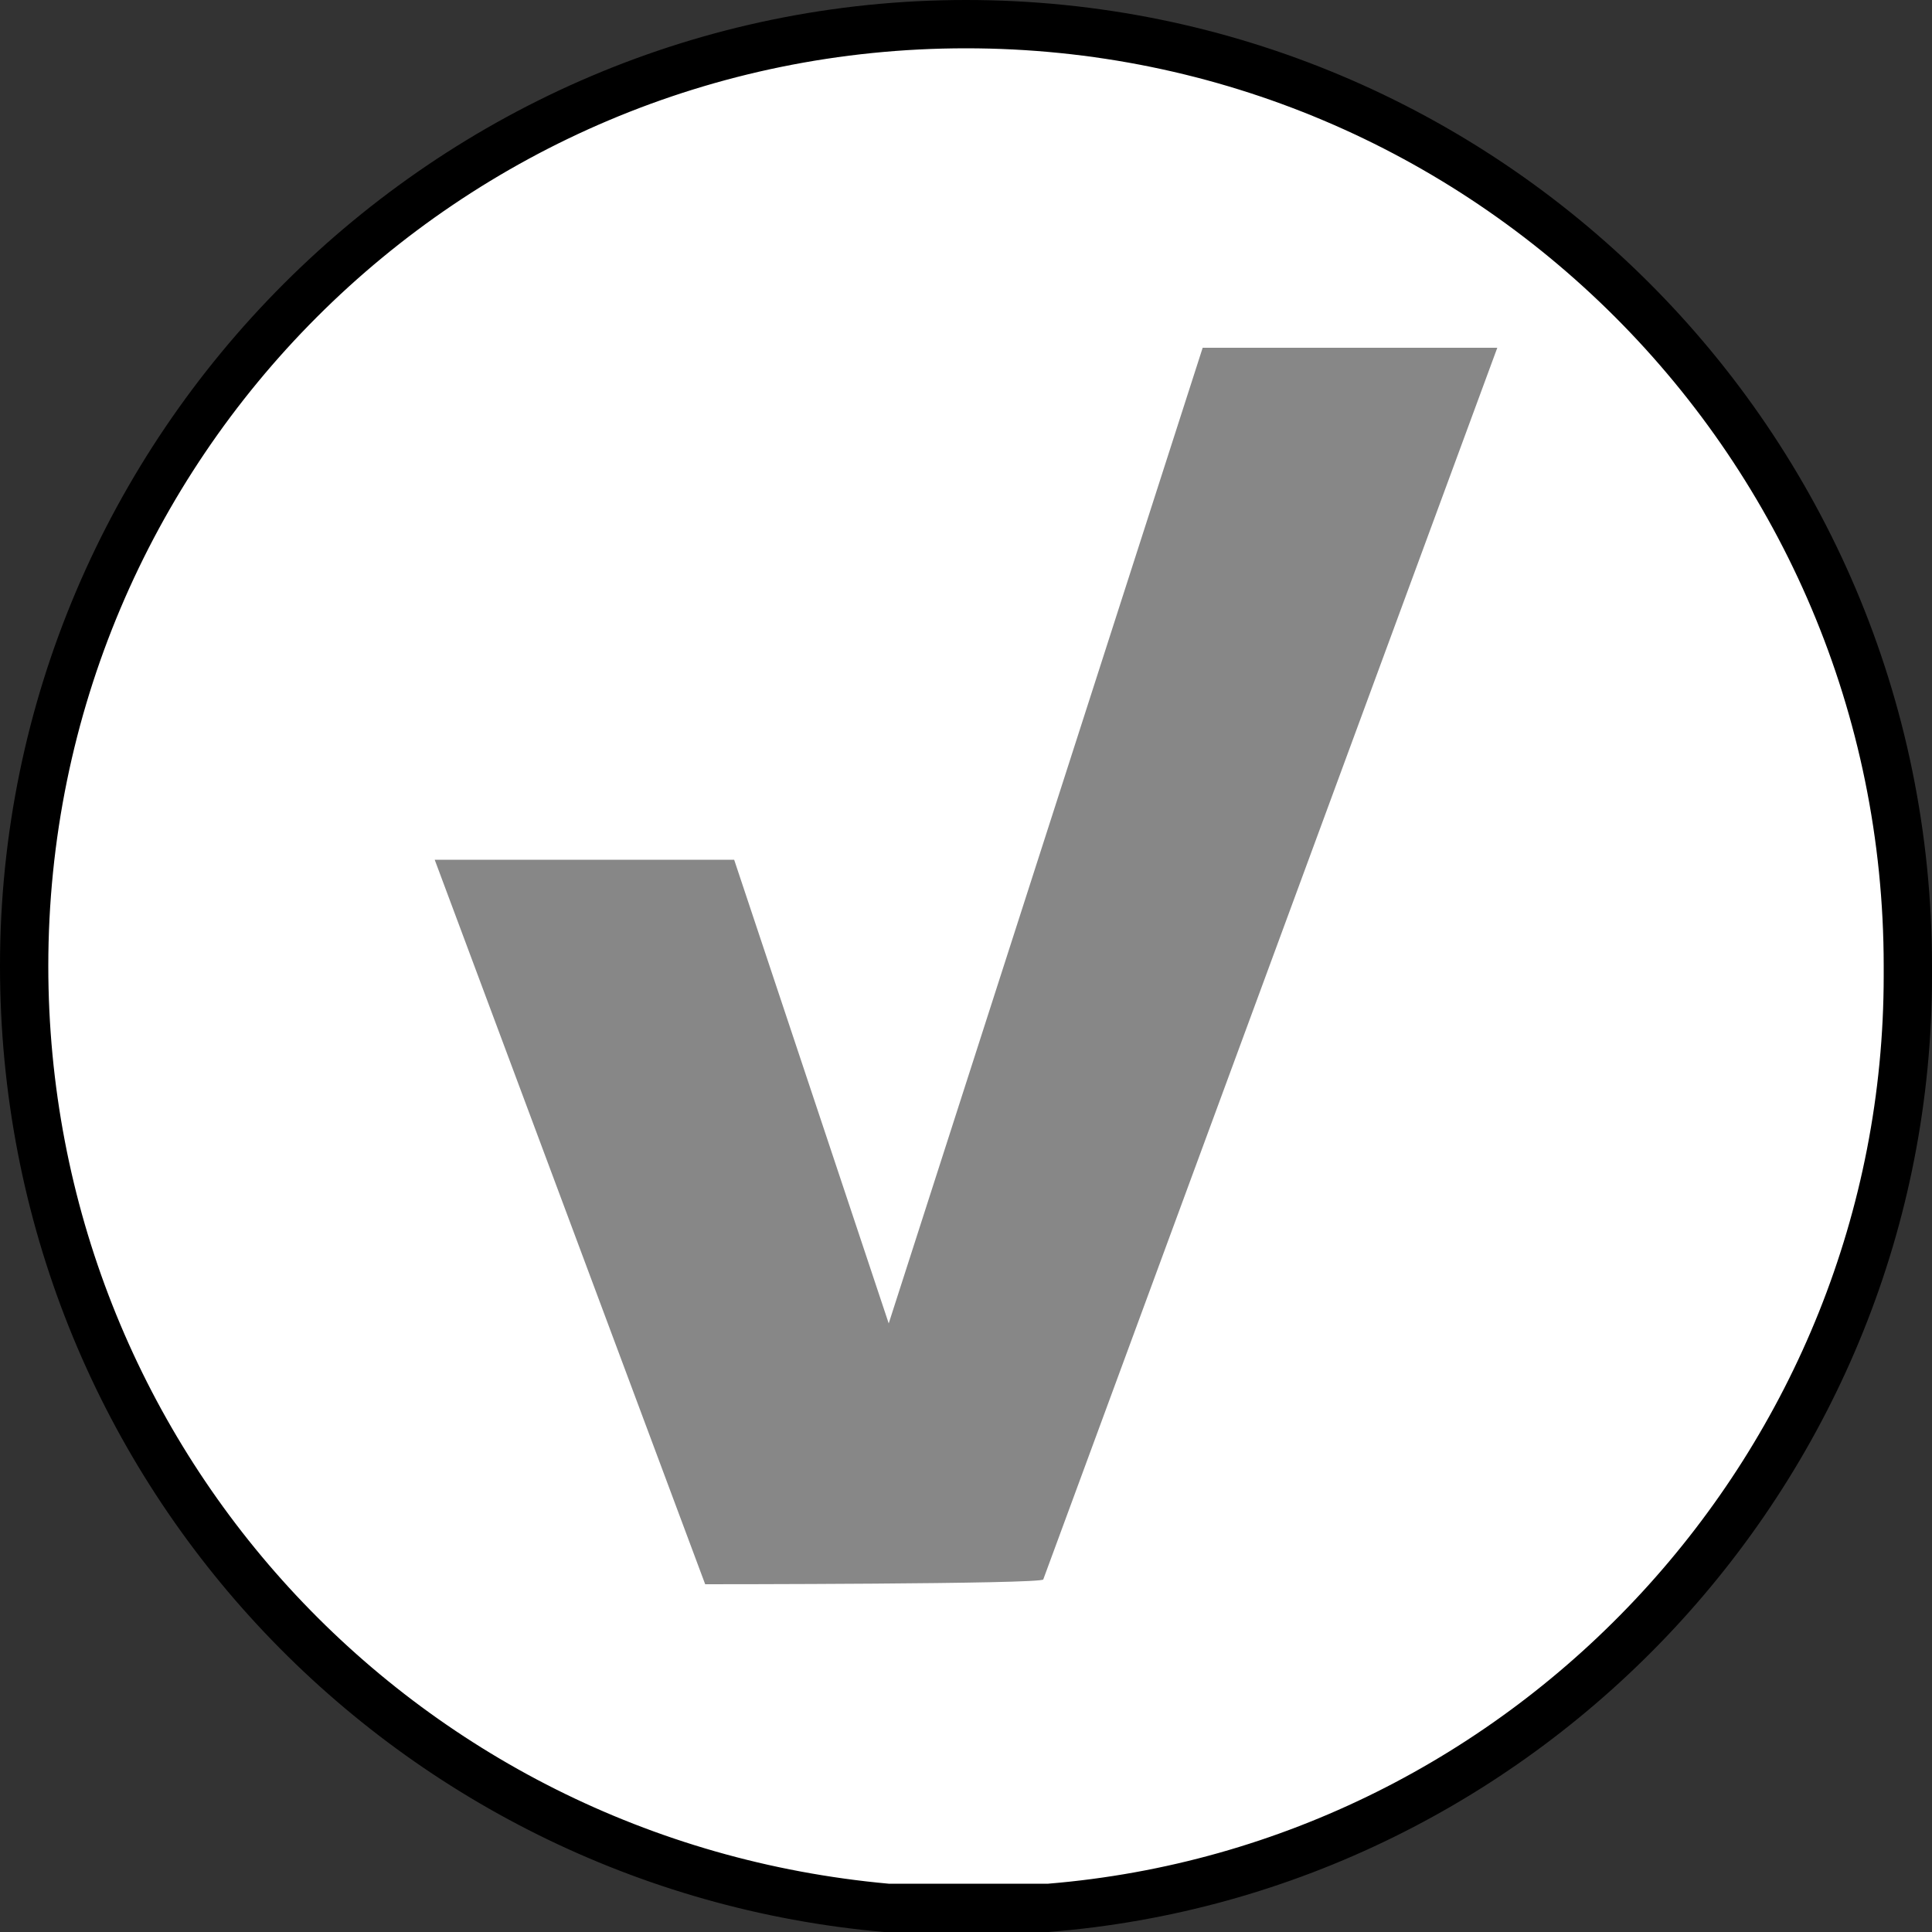
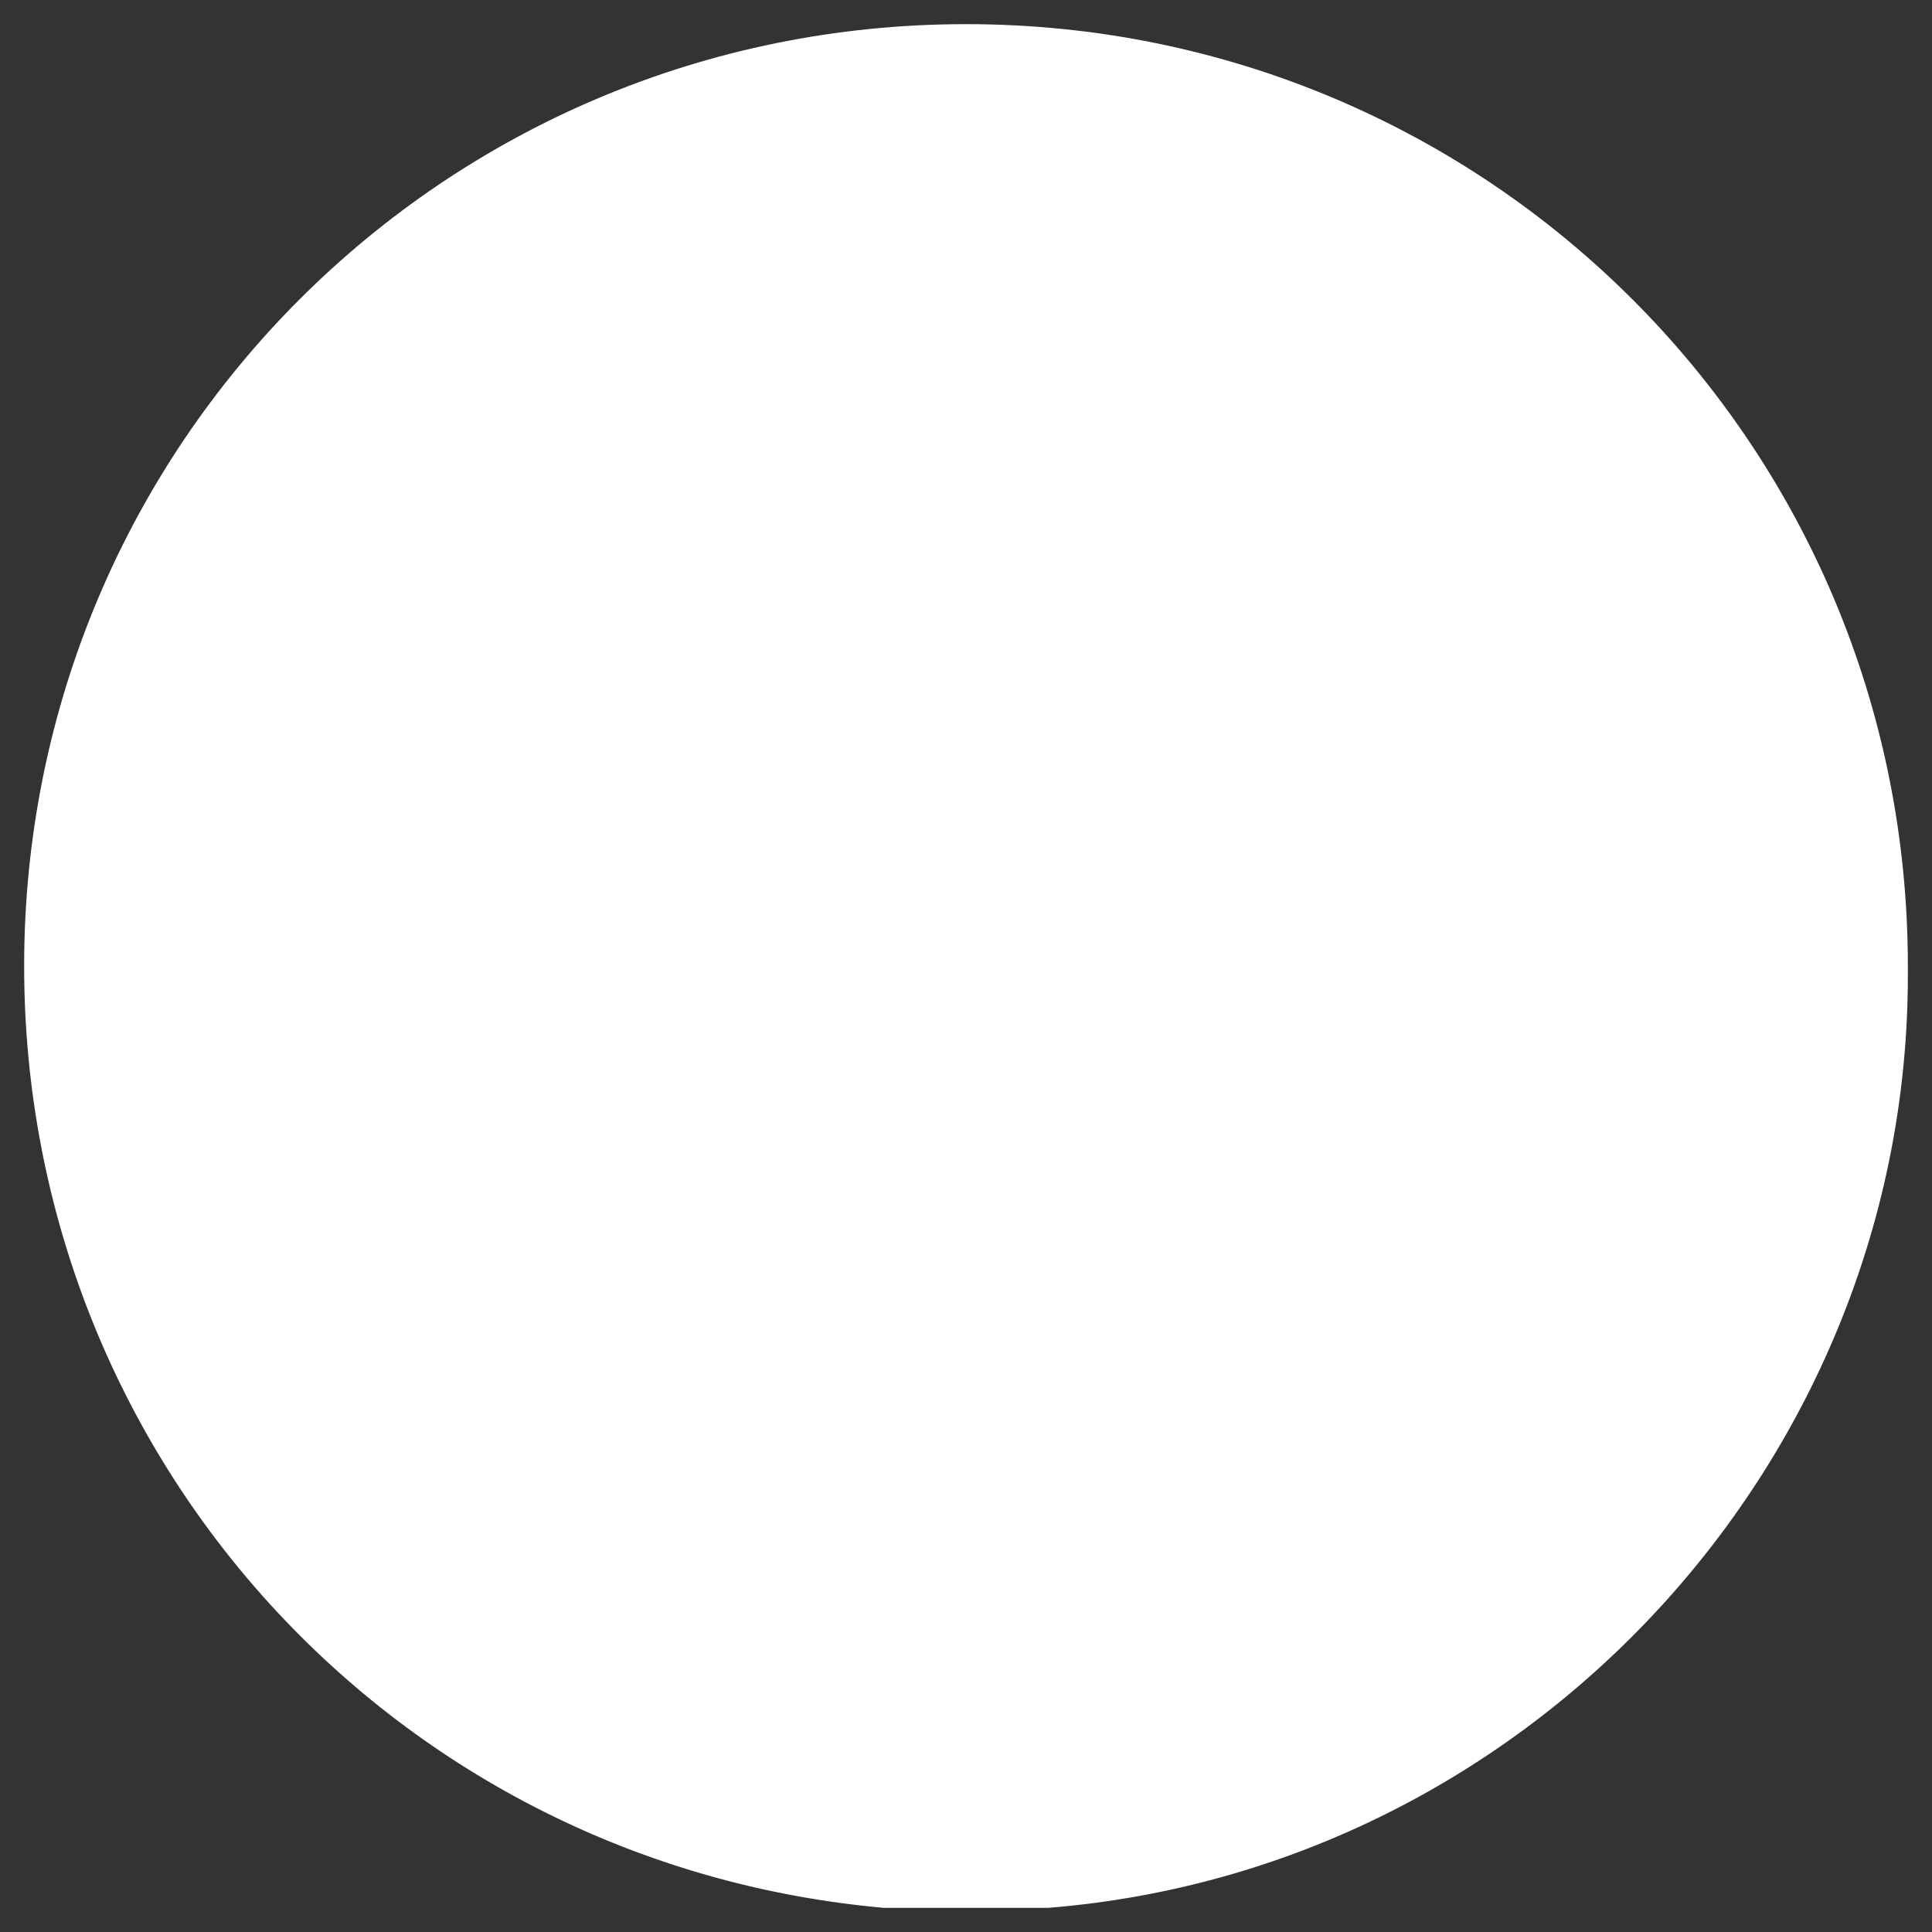
<svg xmlns="http://www.w3.org/2000/svg" version="1.1" id="Layer_1" x="0px" y="0px" viewBox="0 0 40 40" enable-background="new 0 0 40 40" xml:space="preserve">
  <rect x="0" y="0" width="40" height="40" fill="#333333" stroke="none" />
  <g>
    <path fill="#FFFFFF" d="M18.3,39.5C8.2,38.6,0.5,30.2,0.5,20C0.5,9.2,9.2,0.5,20,0.5S39.5,9.2,39.5,20v0.2c0,10-7.8,18.5-17.8,19.3   H18.3z" />
-     <path d="M20,1c10.5,0,19,8.5,19,19v0.2c0,9.8-7.6,18-17.3,18.8h-3.3C8.5,38.1,1,29.9,1,20C1,9.5,9.5,1,20,1 M20,0C9,0,0,9,0,20   c0,10.6,8.1,19.1,18.3,20h3.4C31.9,39.2,40,30.6,40,20.2V20C40,8.9,31,0,20,0L20,0z" />
  </g>
-   <path fill="#878787" d="M14.6,32.8L9,17.8h6.2l3.2,9.6l6.5-20.2h6.1l-9.4,25.5C21.6,32.8,14.6,32.8,14.6,32.8z" />
</svg>